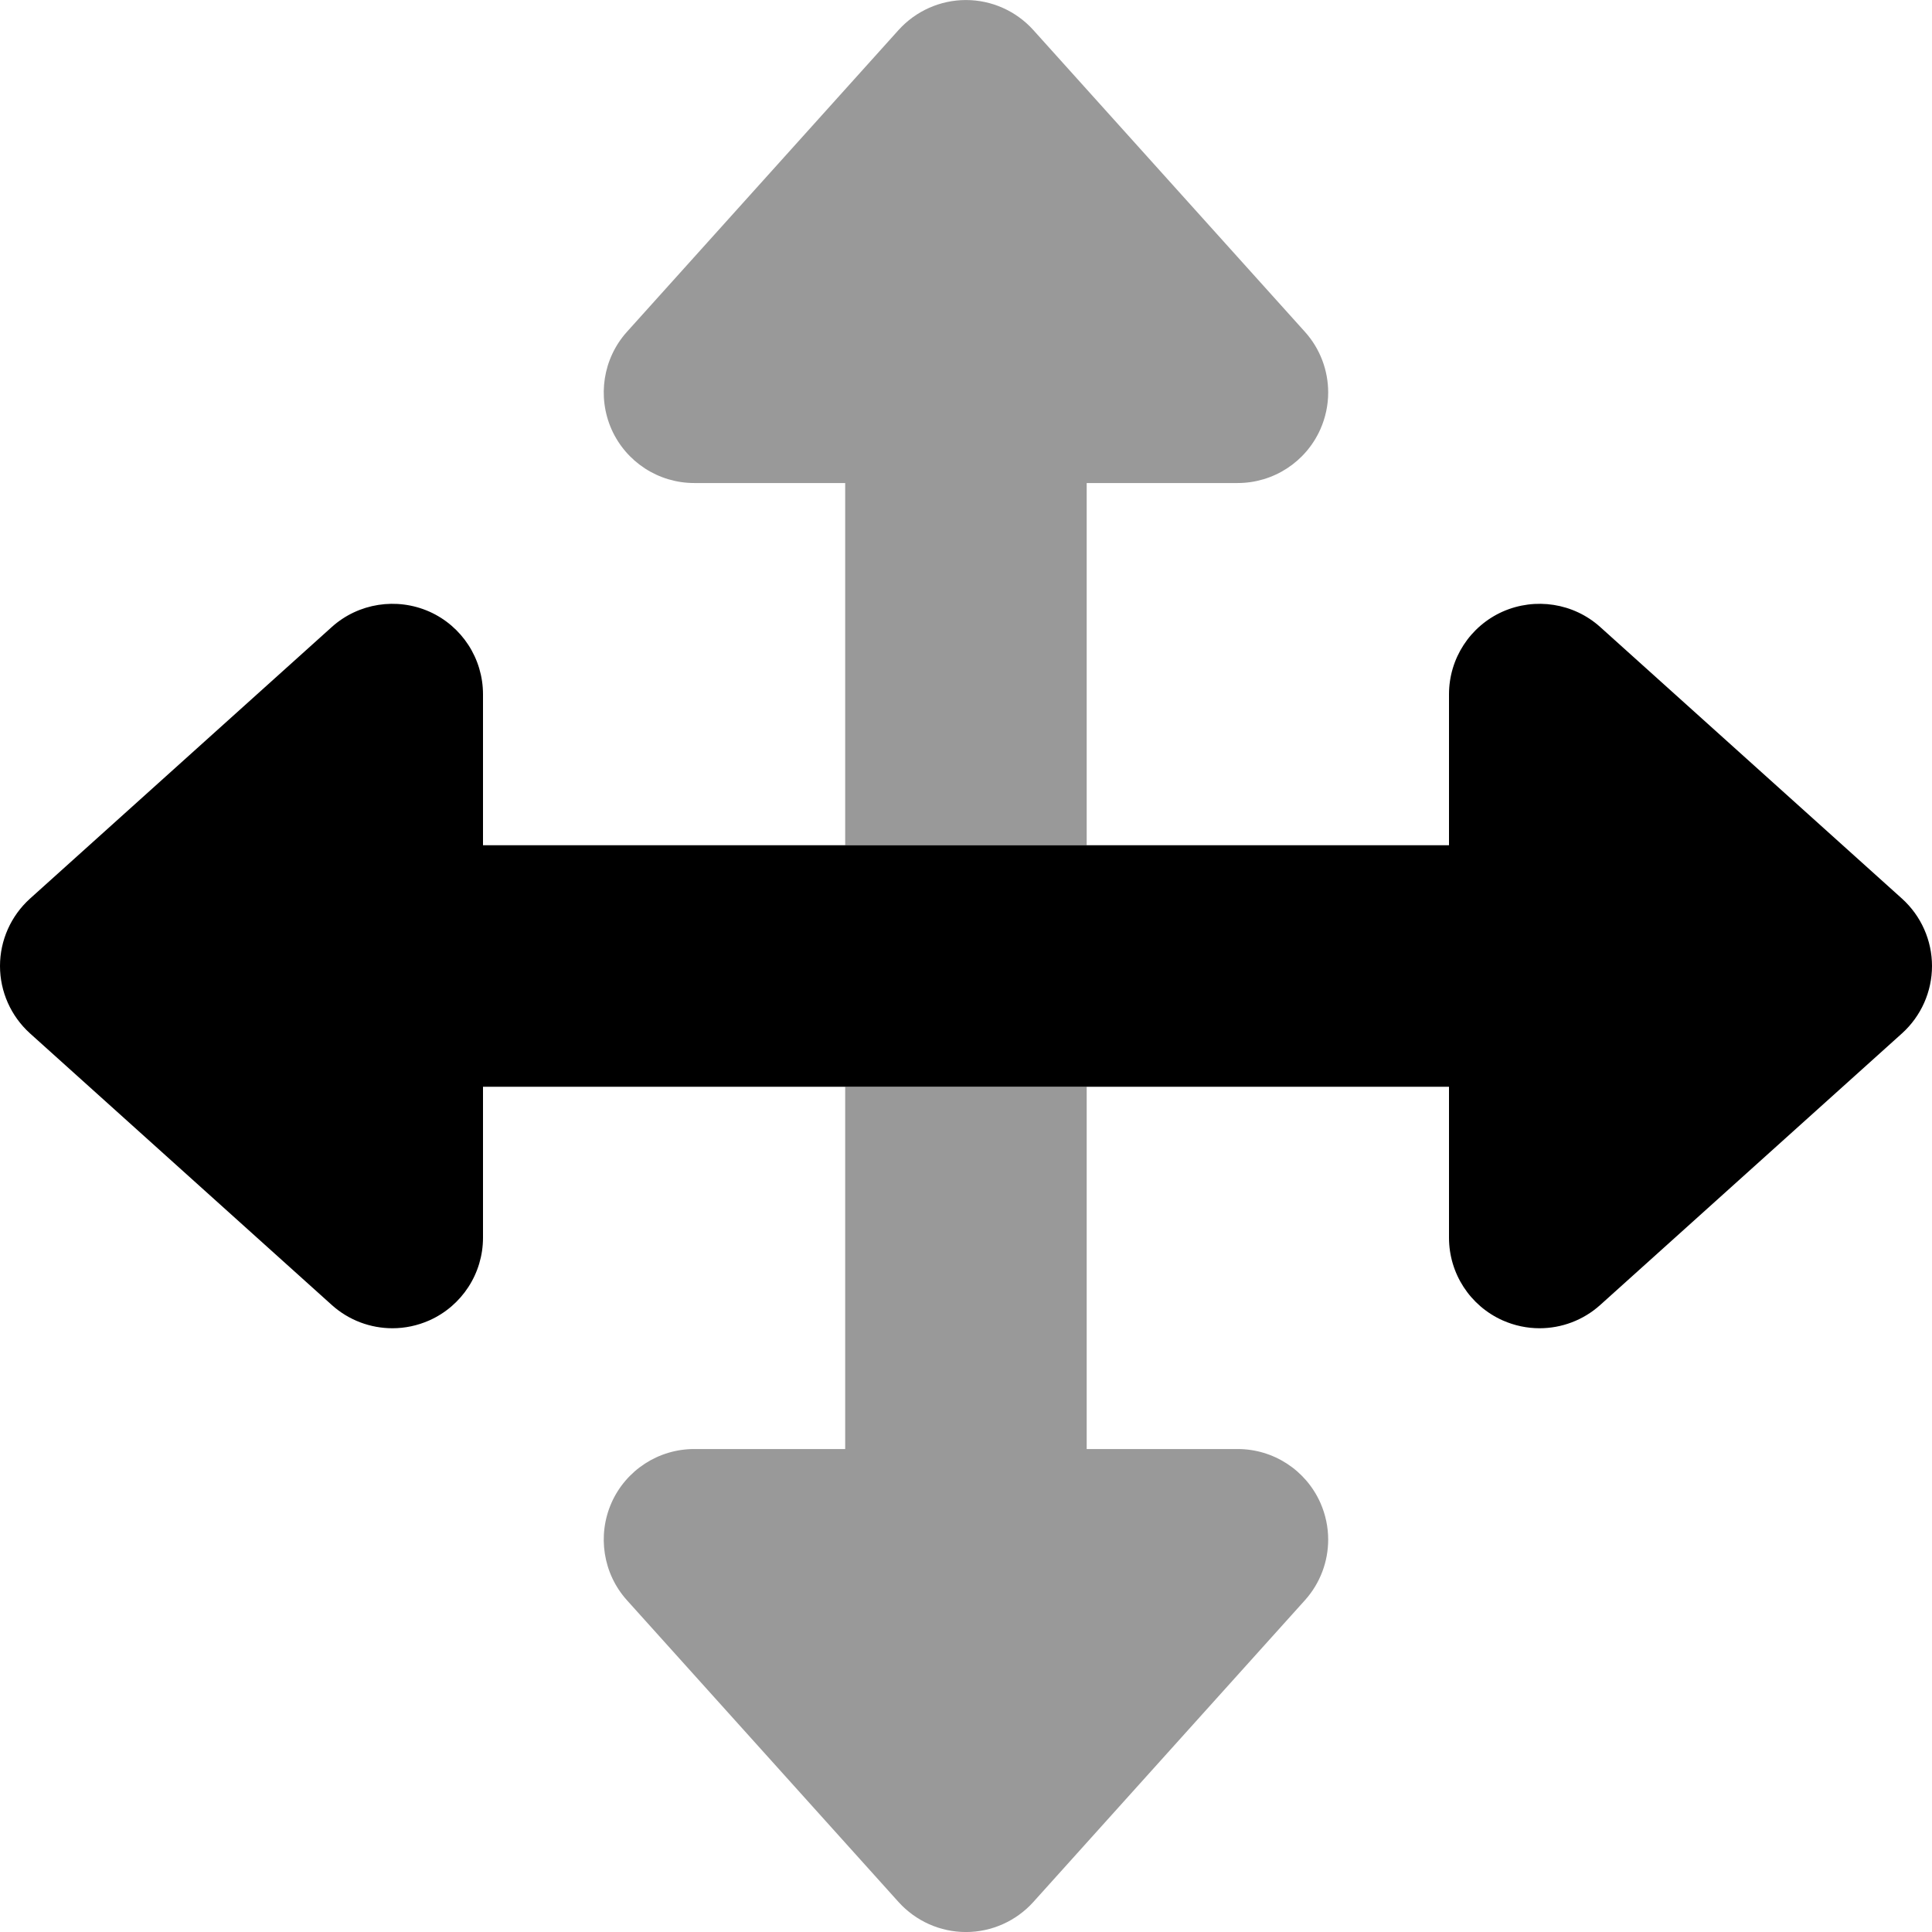
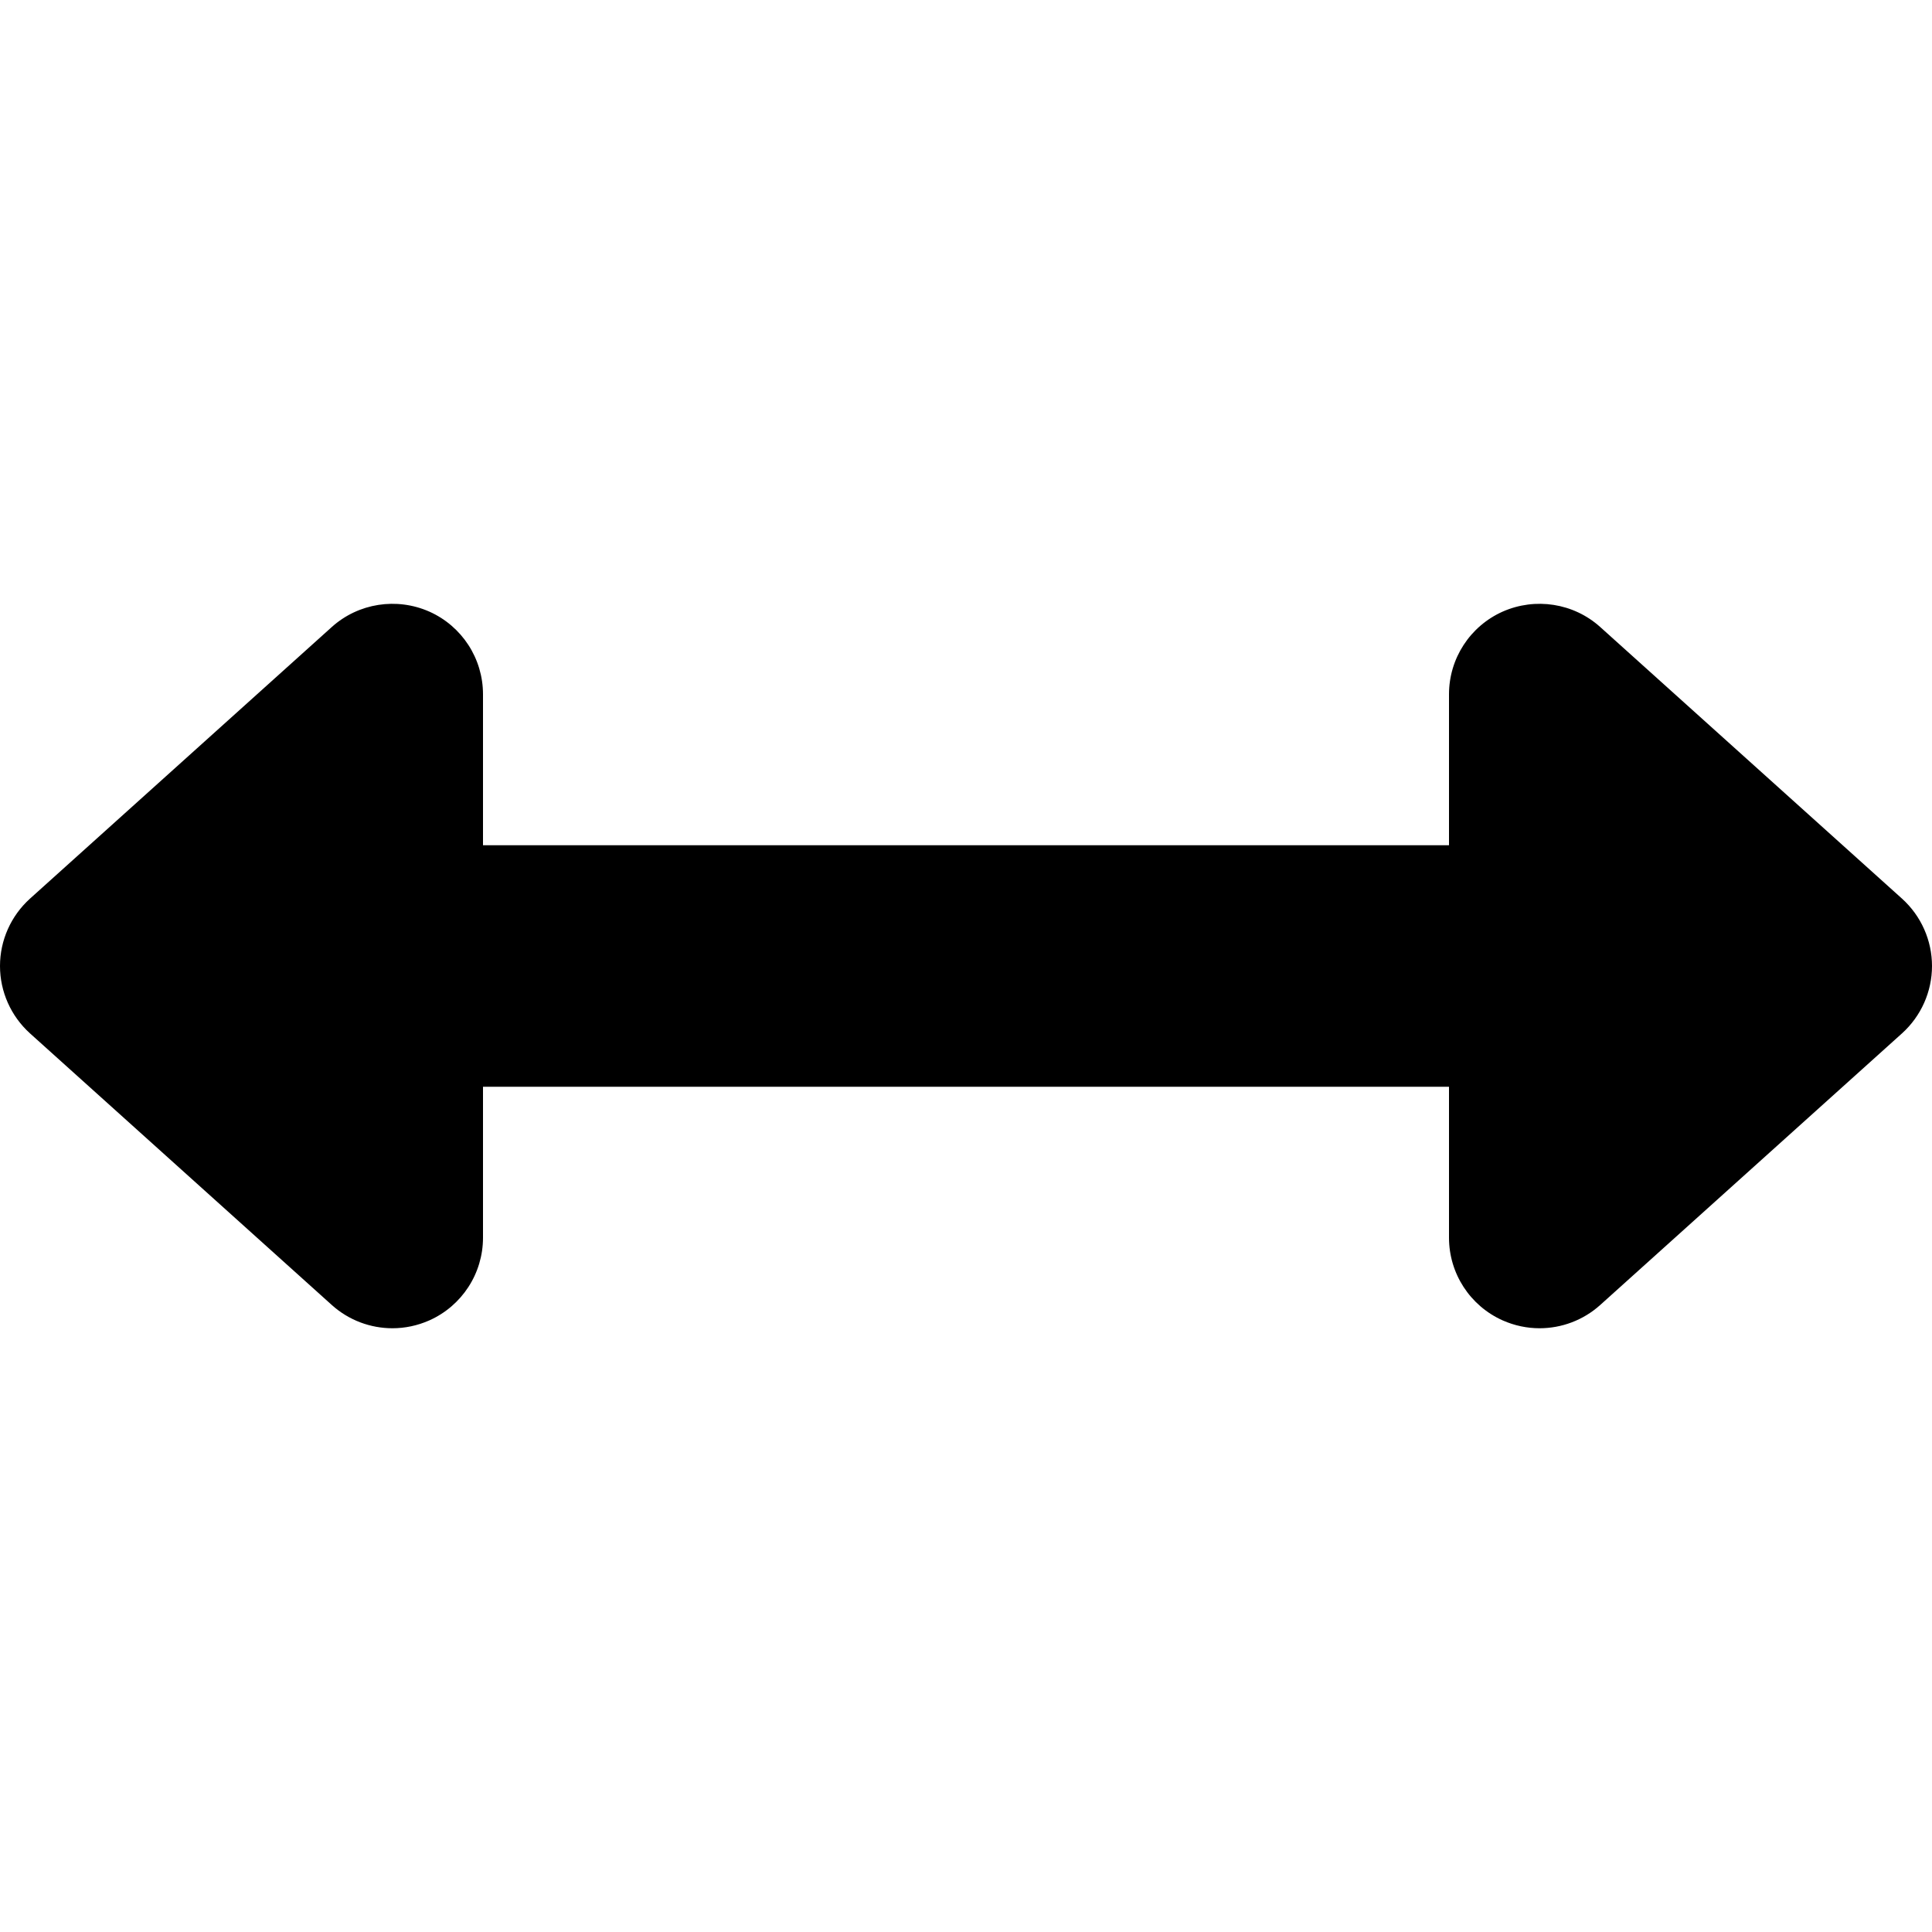
<svg xmlns="http://www.w3.org/2000/svg" viewBox="0 0 512 512">
  <defs>
    <style>.fa-secondary{opacity:.4}</style>
  </defs>
-   <path d="M183.982 128.008H223.982V224H287.982V128.008H327.982C337.466 128.008 346.044 122.43 349.904 113.773C351.294 110.633 351.982 107.32 351.982 104.008C351.982 98.195 349.873 92.445 345.826 87.945L273.826 7.945C269.263 2.898 262.779 0.008 255.982 0.008S242.701 2.898 238.138 7.945L166.138 87.945C159.794 95.008 158.248 105.117 162.06 113.773C165.919 122.43 174.498 128.008 183.982 128.008ZM327.982 384.008H287.982V288H223.982V384.008H183.982C174.498 384.008 165.919 389.586 162.06 398.242C158.248 406.883 159.794 417.008 166.138 424.07L238.138 504.07C242.701 509.117 249.185 512.008 255.982 512.008S269.263 509.117 273.826 504.07L345.826 424.07C349.873 419.57 351.982 413.82 351.982 408.008C351.982 404.695 351.294 401.383 349.904 398.242C346.044 389.586 337.466 384.008 327.982 384.008Z" class="fa-secondary" />
  <path d="M512 256C512 262.797 509.109 269.281 504.062 273.844L424.062 345.844C419.562 349.891 413.812 352 408 352C404.688 352 401.375 351.312 398.234 349.922C389.578 346.062 384 337.484 384 328V288H128V328C128 337.484 122.422 346.062 113.766 349.922C110.625 351.312 107.312 352 104 352C98.188 352 92.438 349.891 87.938 345.844L7.938 273.844C2.891 269.281 0 262.797 0 256S2.891 242.719 7.938 238.156L87.938 166.156C95 159.812 105.125 158.266 113.766 162.078C122.422 165.938 128 174.516 128 184V224H384V184C384 174.516 389.578 165.938 398.234 162.078C406.891 158.266 417 159.812 424.062 166.156L504.062 238.156C509.109 242.719 512 249.203 512 256Z" class="fa-primary" />
</svg>